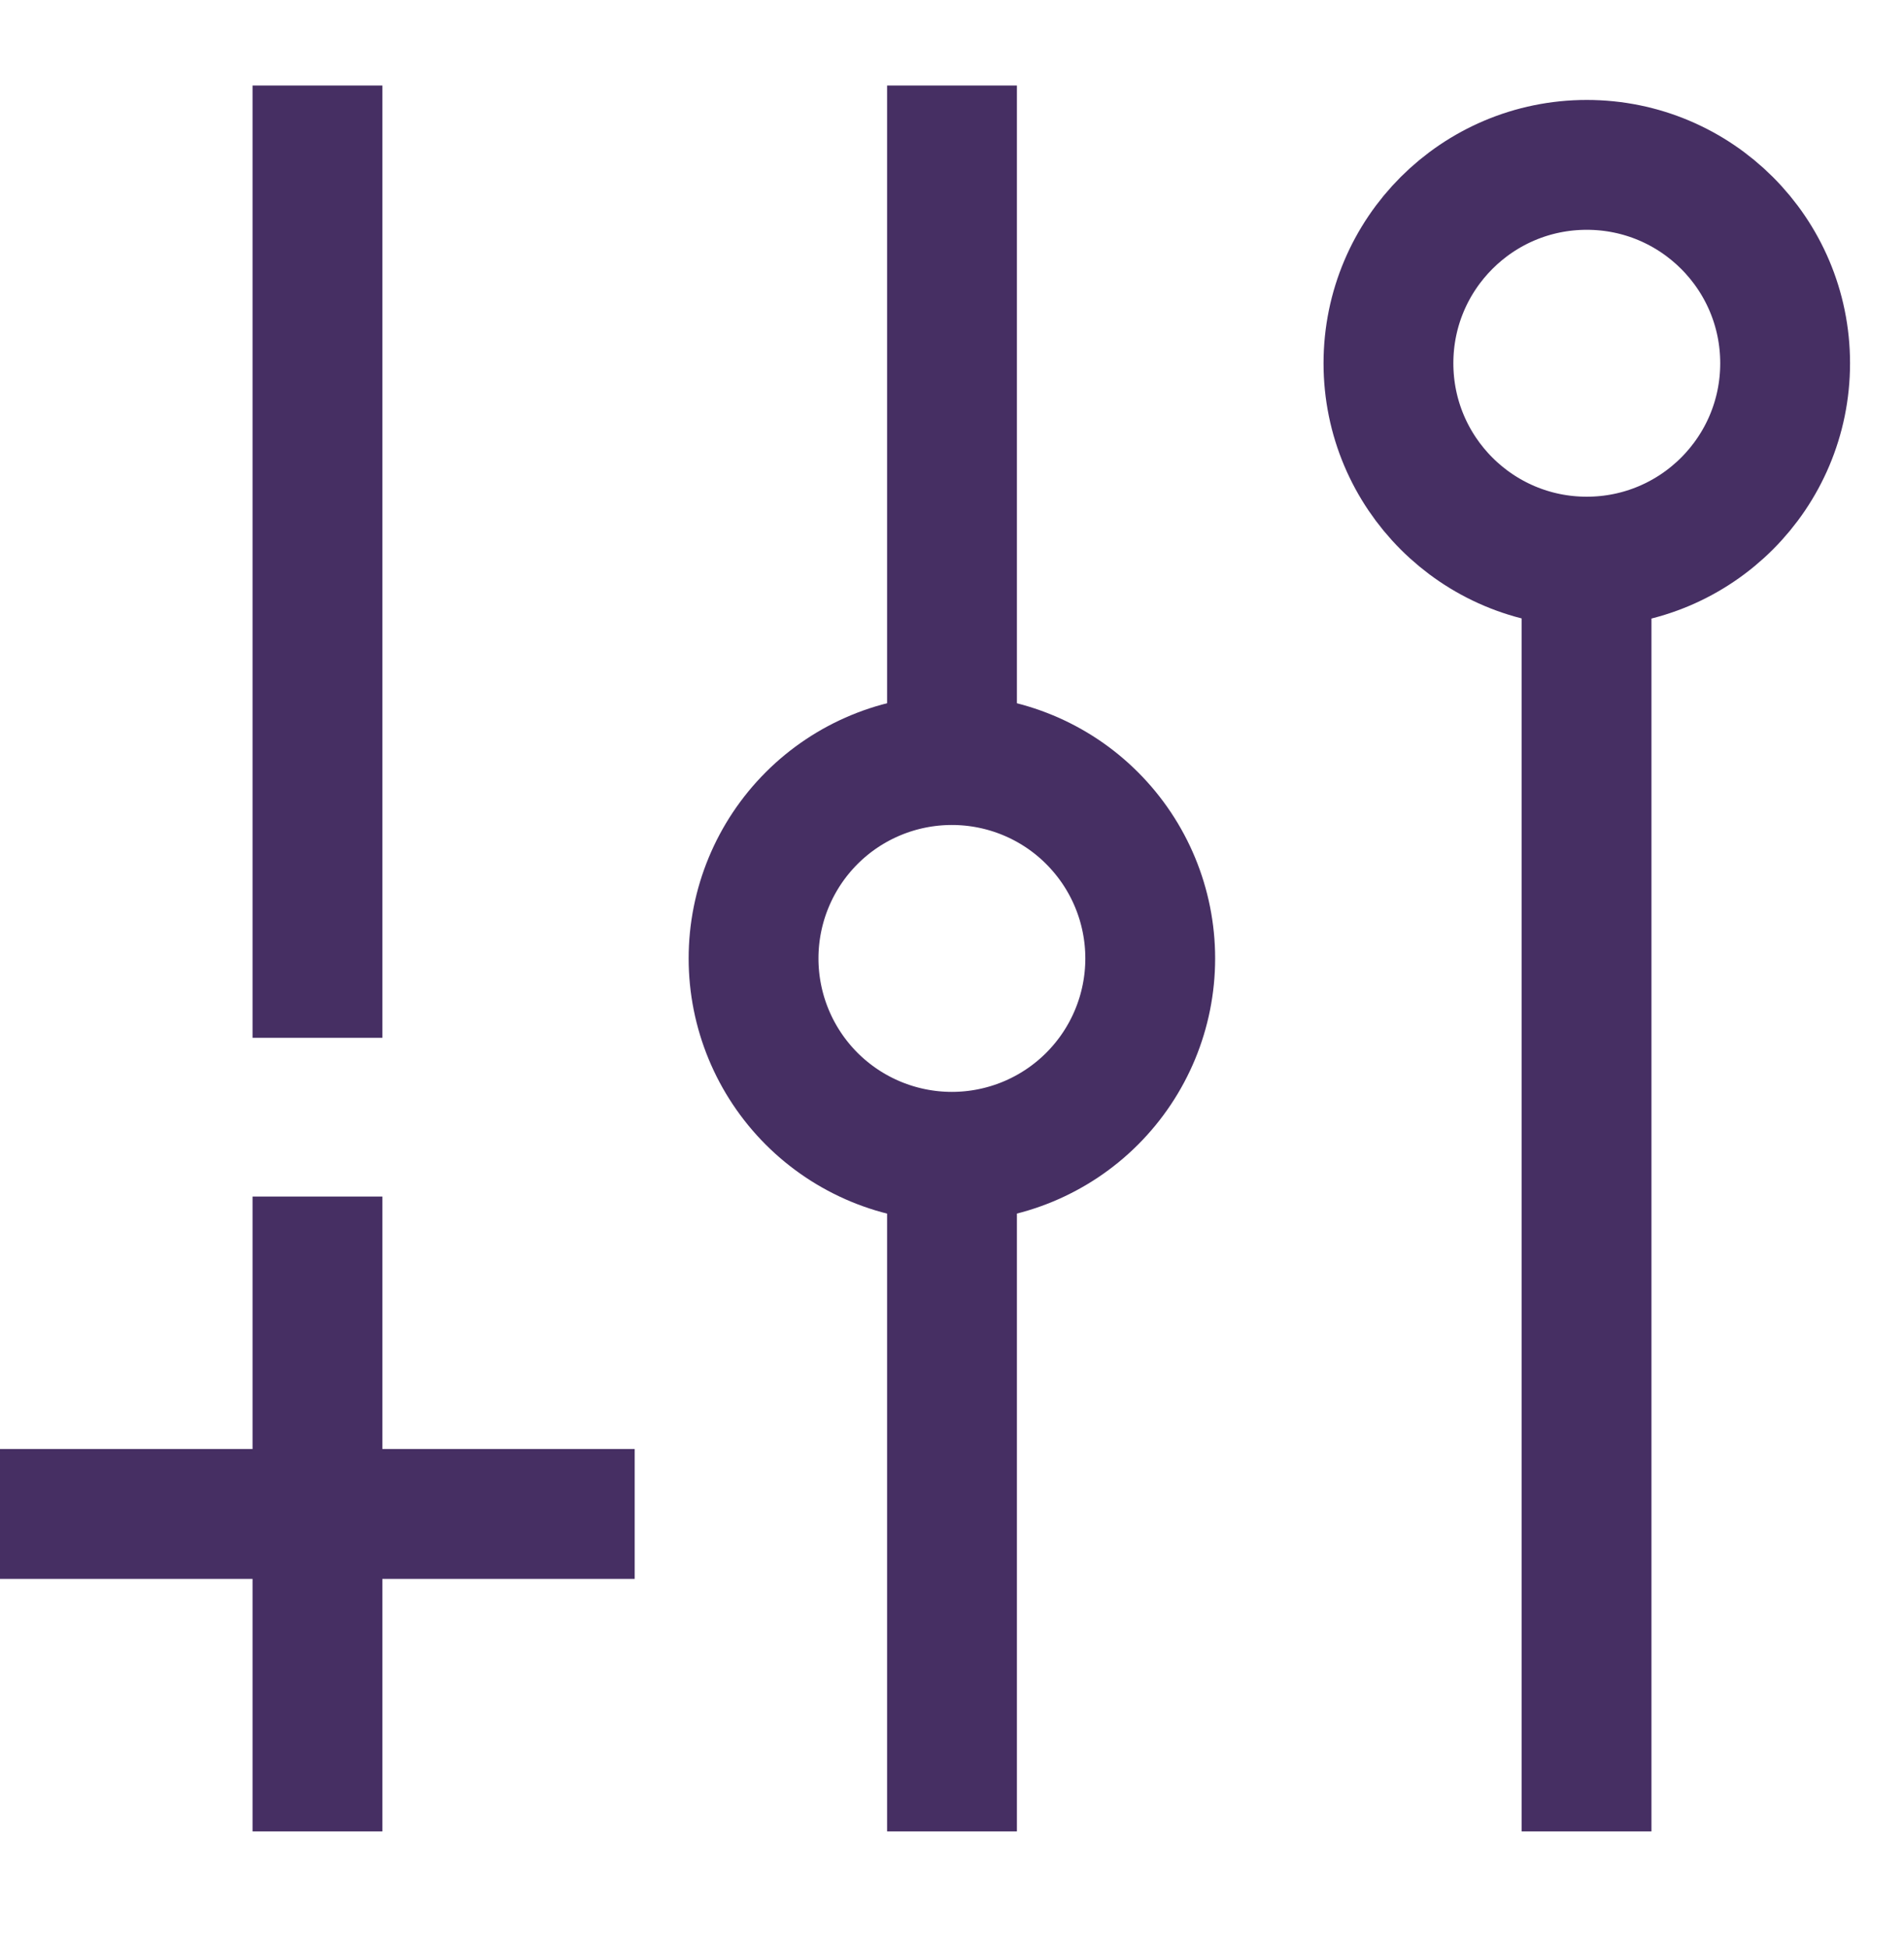
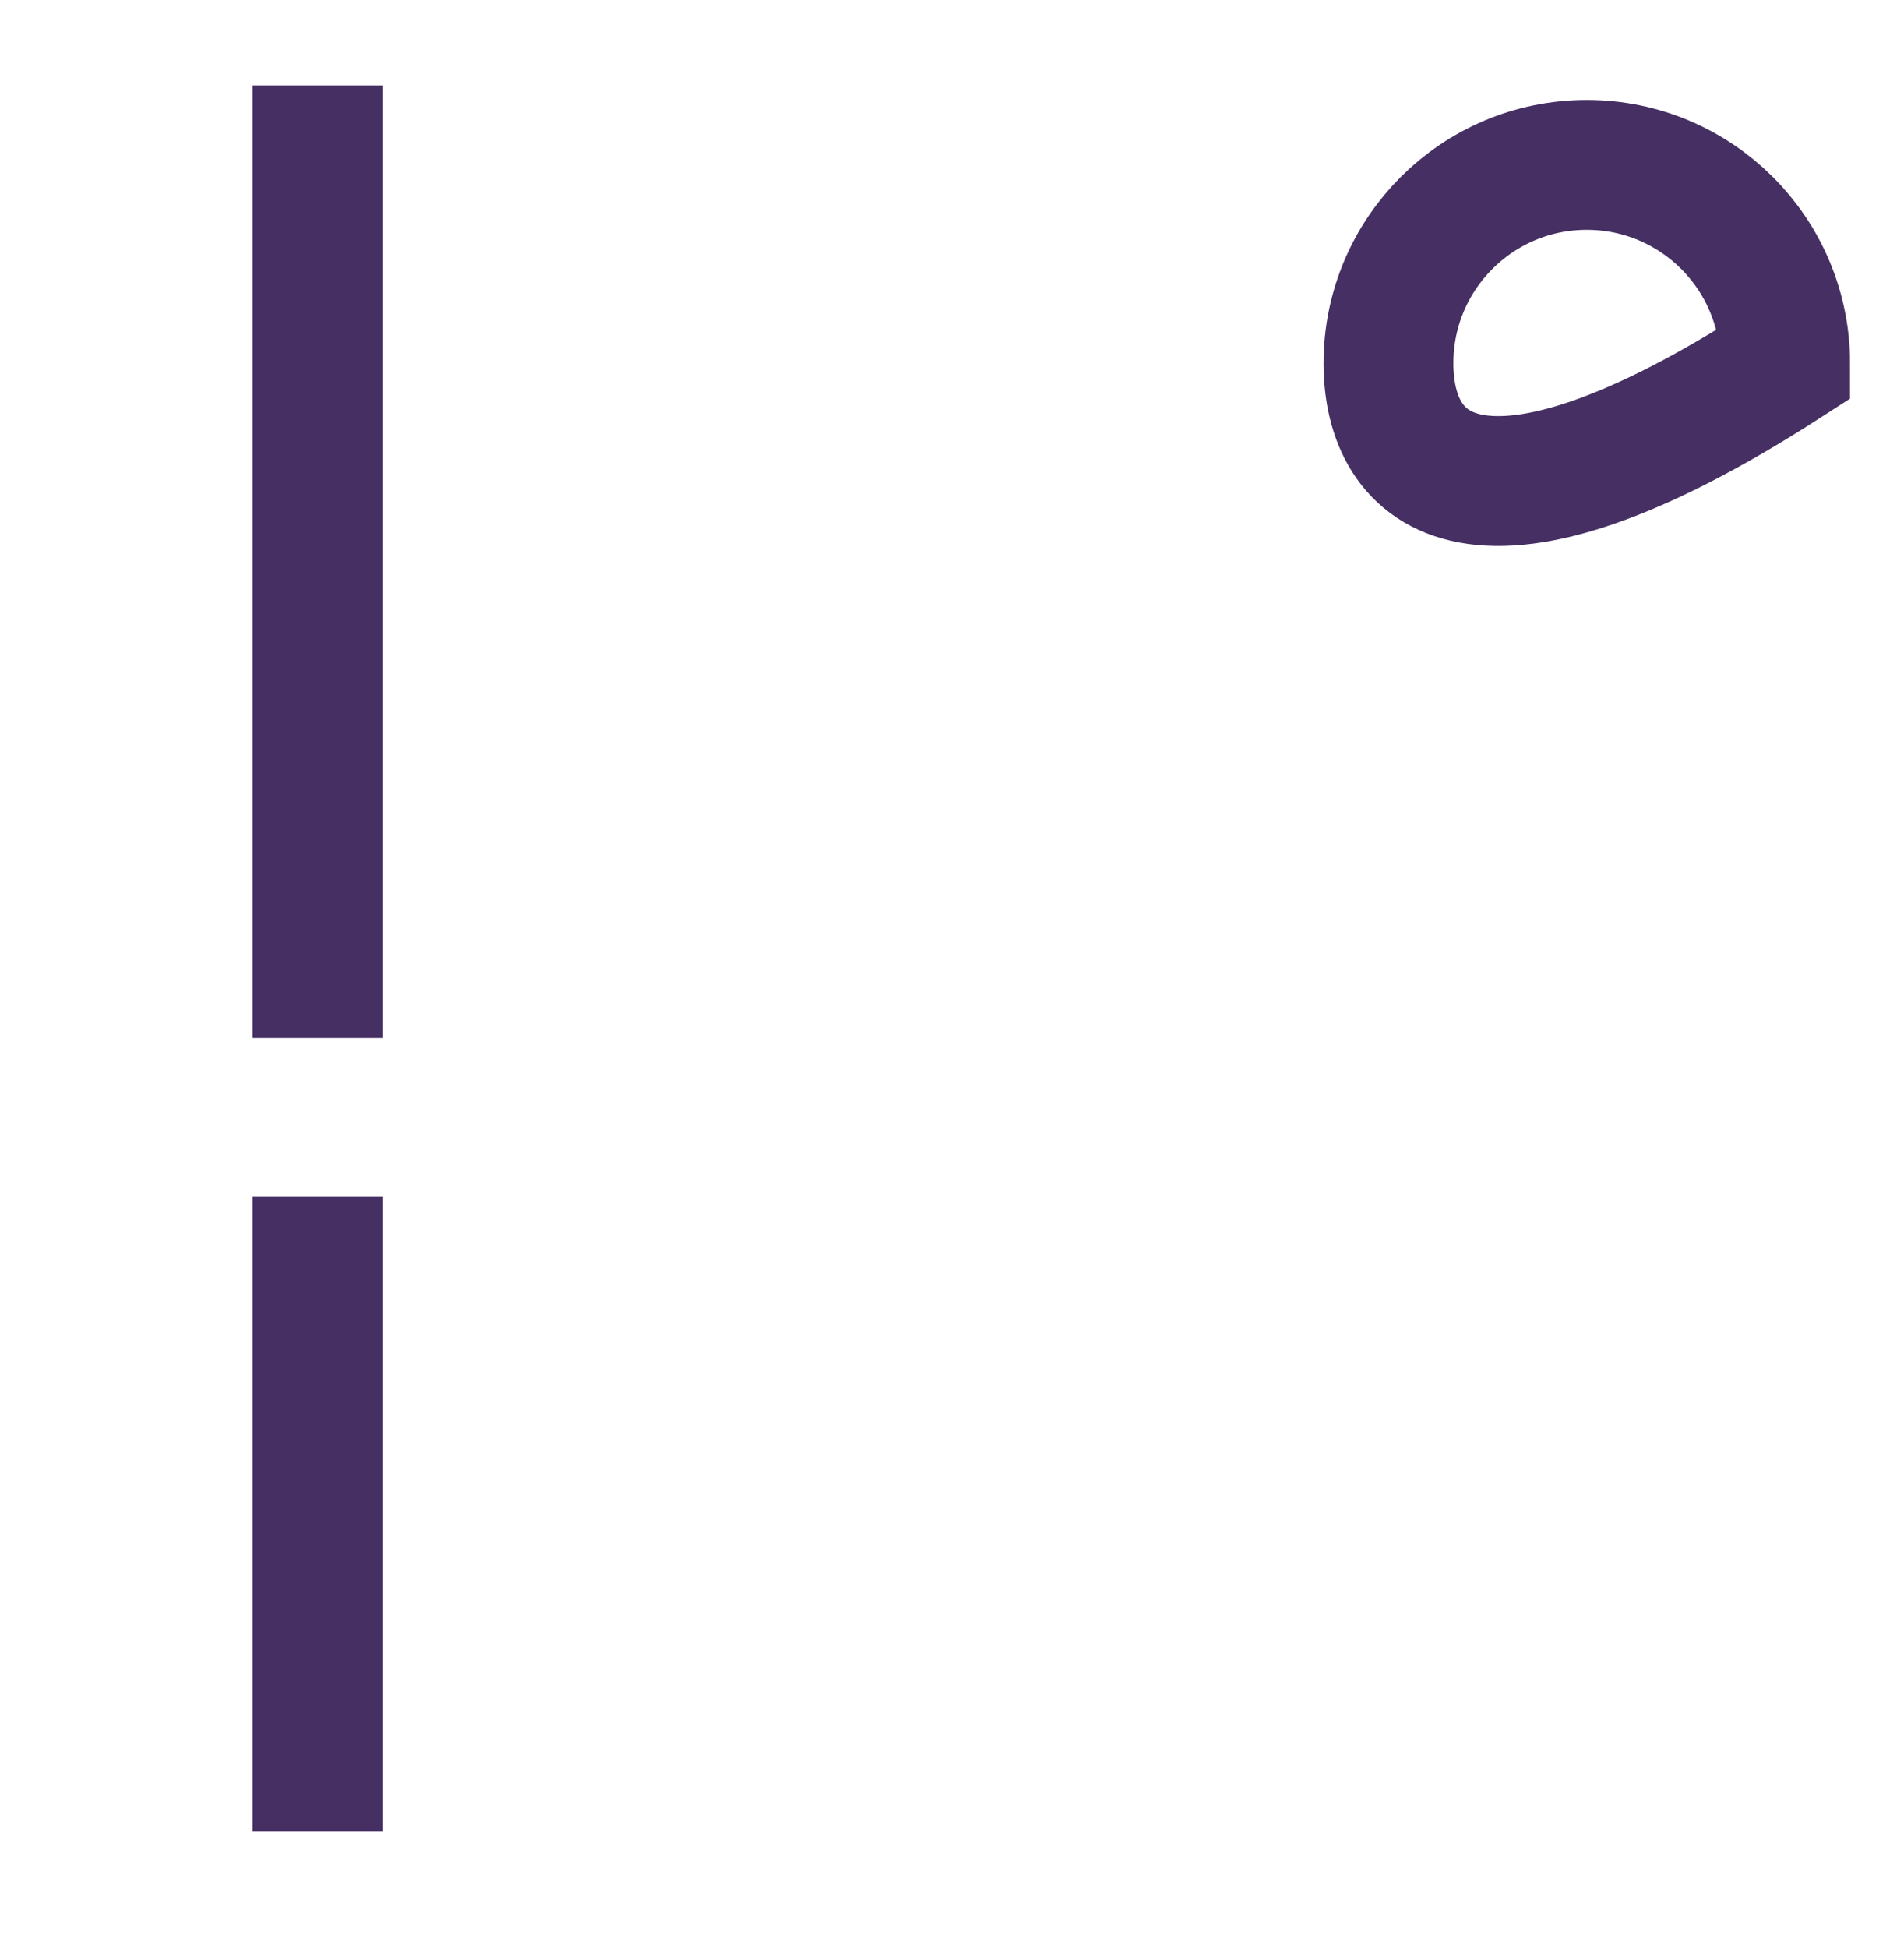
<svg xmlns="http://www.w3.org/2000/svg" width="44" height="45" viewBox="0 0 44 45" fill="none">
  <path d="M7.336 1.976V23.976" stroke="#462F63" stroke-width="3" />
-   <path d="M0 34.976H14.667" stroke="#462F63" stroke-width="3" />
  <path d="M7.336 27.643V42.309" stroke="#462F63" stroke-width="3" />
-   <path d="M22 42.309V26.726M22 17.559V1.976" stroke="#462F63" stroke-width="3" />
-   <path d="M21.997 26.725C23.213 26.725 24.379 26.242 25.238 25.383C26.098 24.523 26.581 23.358 26.581 22.142C26.581 20.926 26.098 19.761 25.238 18.901C24.379 18.041 23.213 17.559 21.997 17.559C20.782 17.559 19.616 18.041 18.756 18.901C17.897 19.761 17.414 20.926 17.414 22.142C17.414 23.358 17.897 24.523 18.756 25.383C19.616 26.242 20.782 26.725 21.997 26.725Z" stroke="#462F63" stroke-width="3" />
-   <path d="M36.664 42.309V12.976" stroke="#462F63" stroke-width="3" />
-   <path d="M36.669 3.809C39.201 3.809 41.253 5.861 41.253 8.392C41.253 10.923 39.201 12.975 36.669 12.975C34.138 12.975 32.086 10.923 32.086 8.392C32.086 5.861 34.138 3.809 36.669 3.809Z" stroke="#462F63" stroke-width="3" />
+   <path d="M36.669 3.809C39.201 3.809 41.253 5.861 41.253 8.392C34.138 12.975 32.086 10.923 32.086 8.392C32.086 5.861 34.138 3.809 36.669 3.809Z" stroke="#462F63" stroke-width="3" />
</svg>